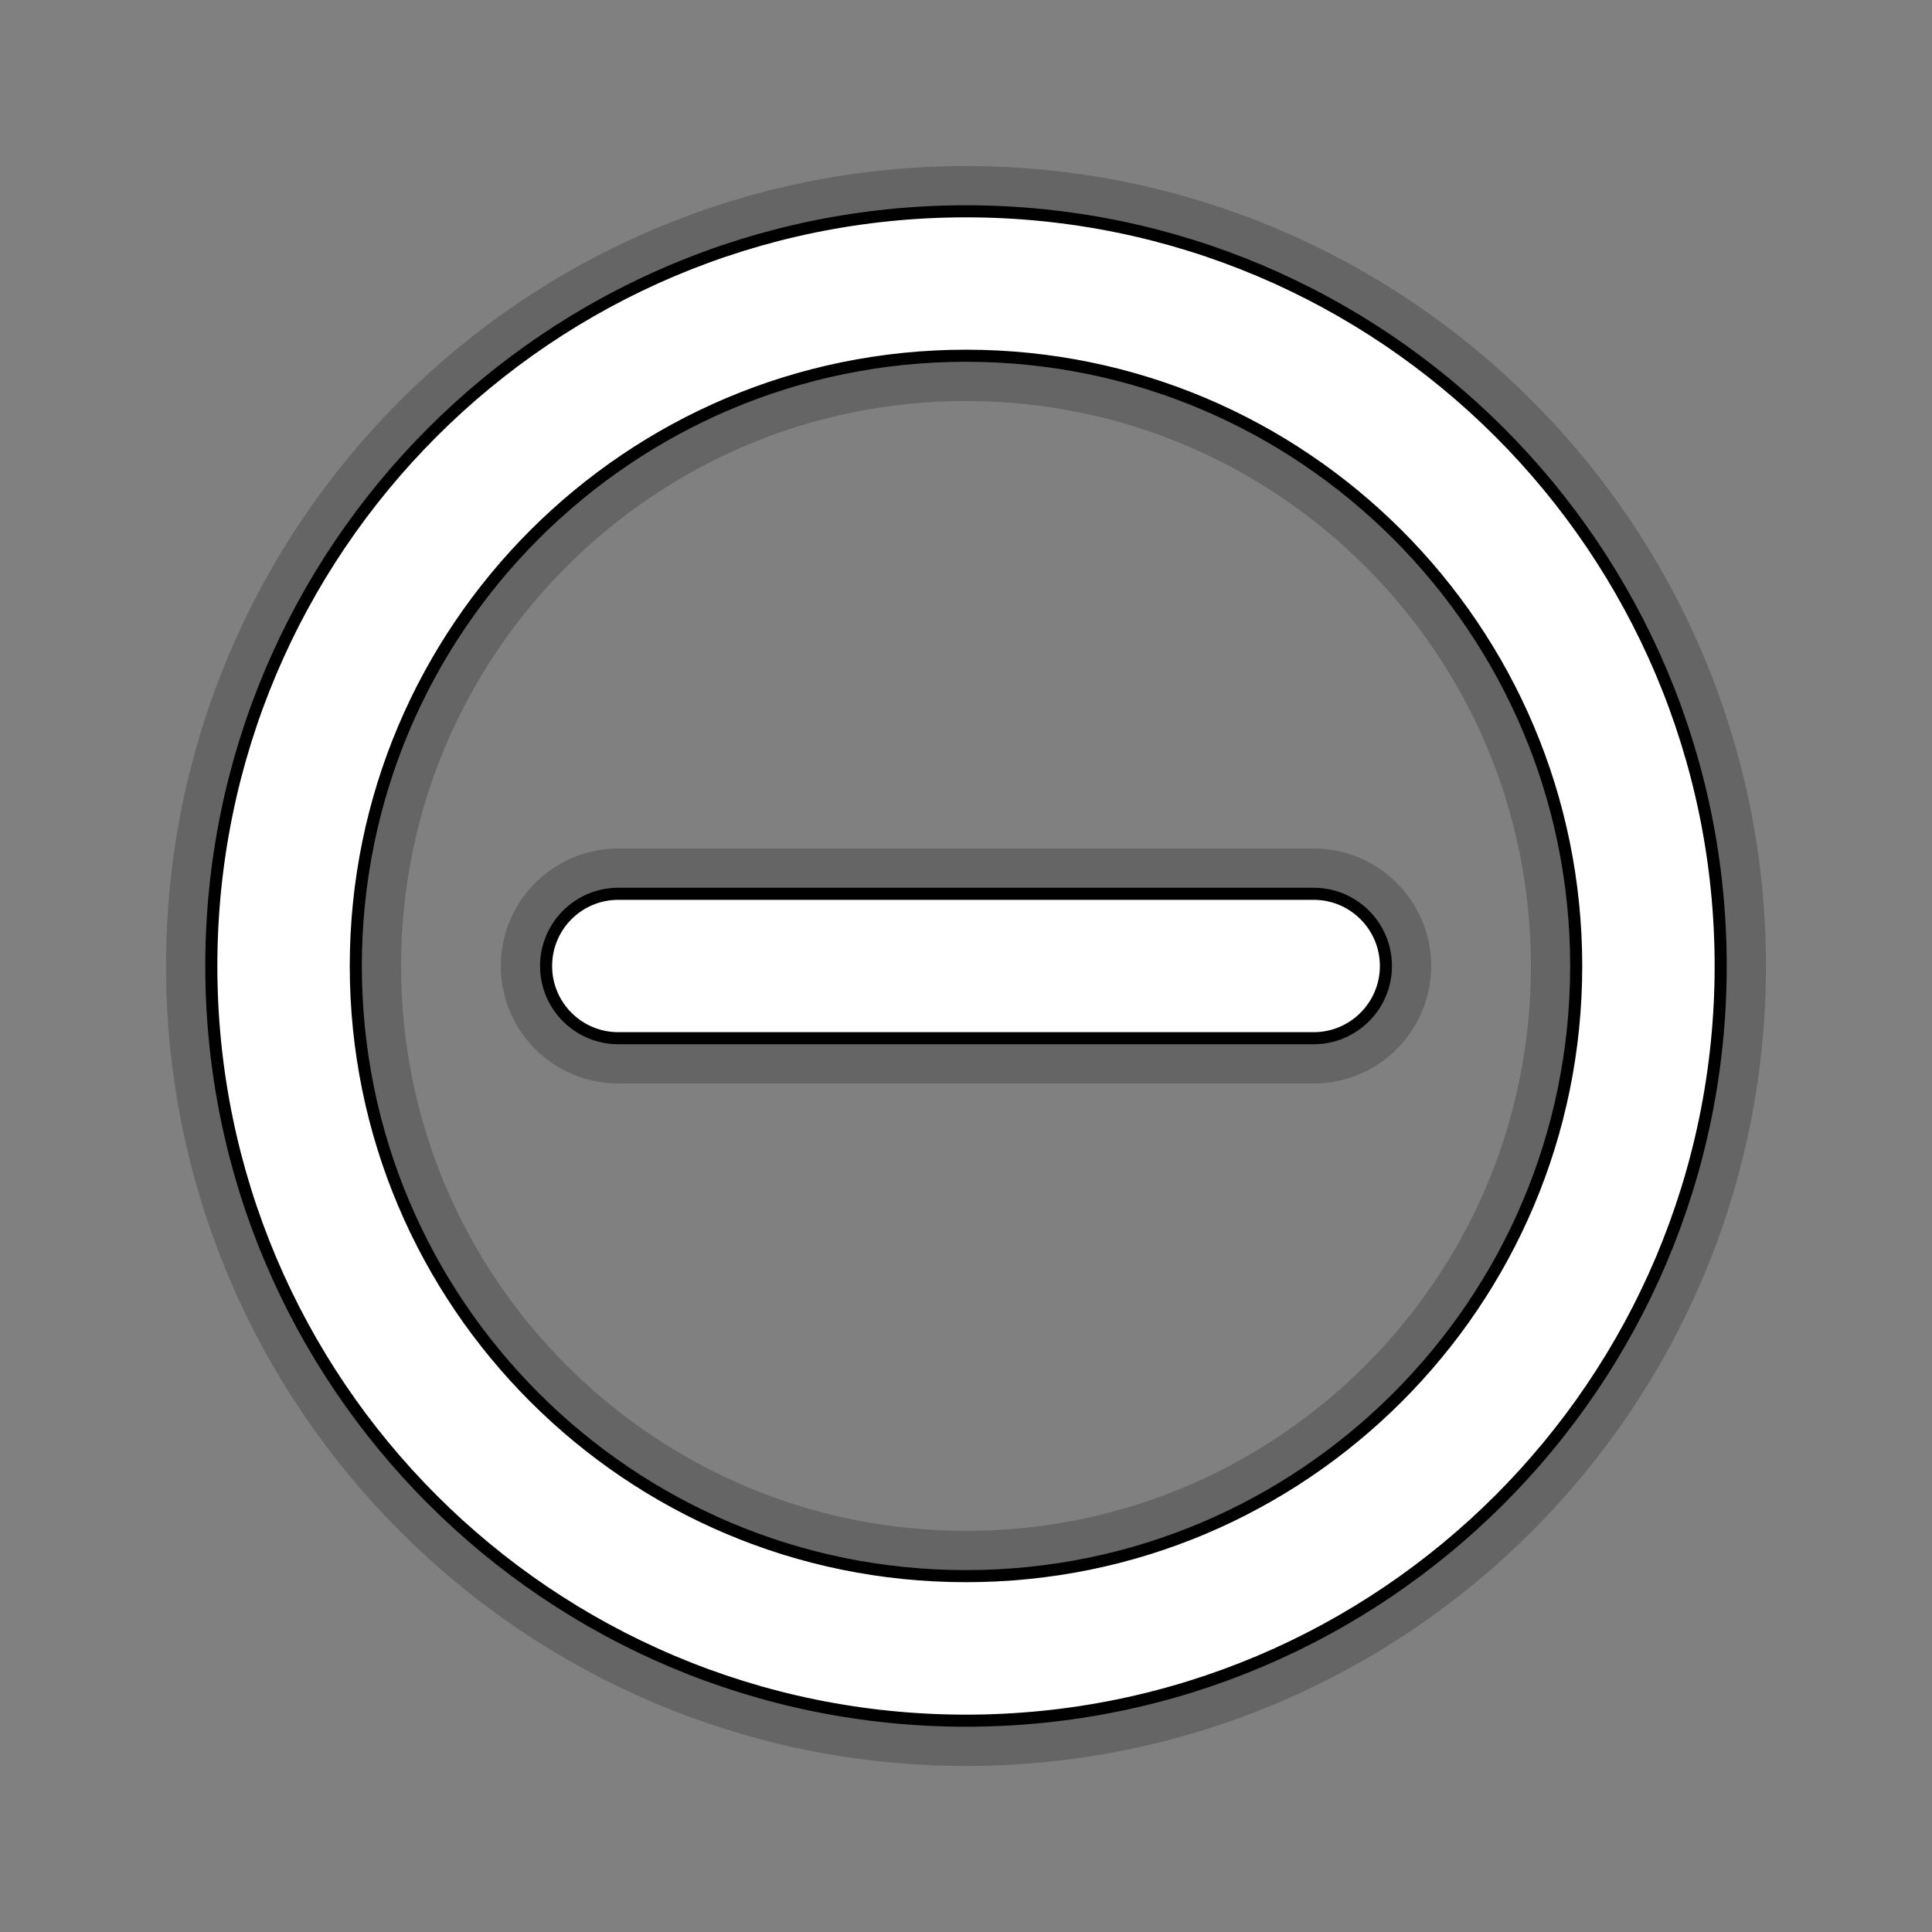
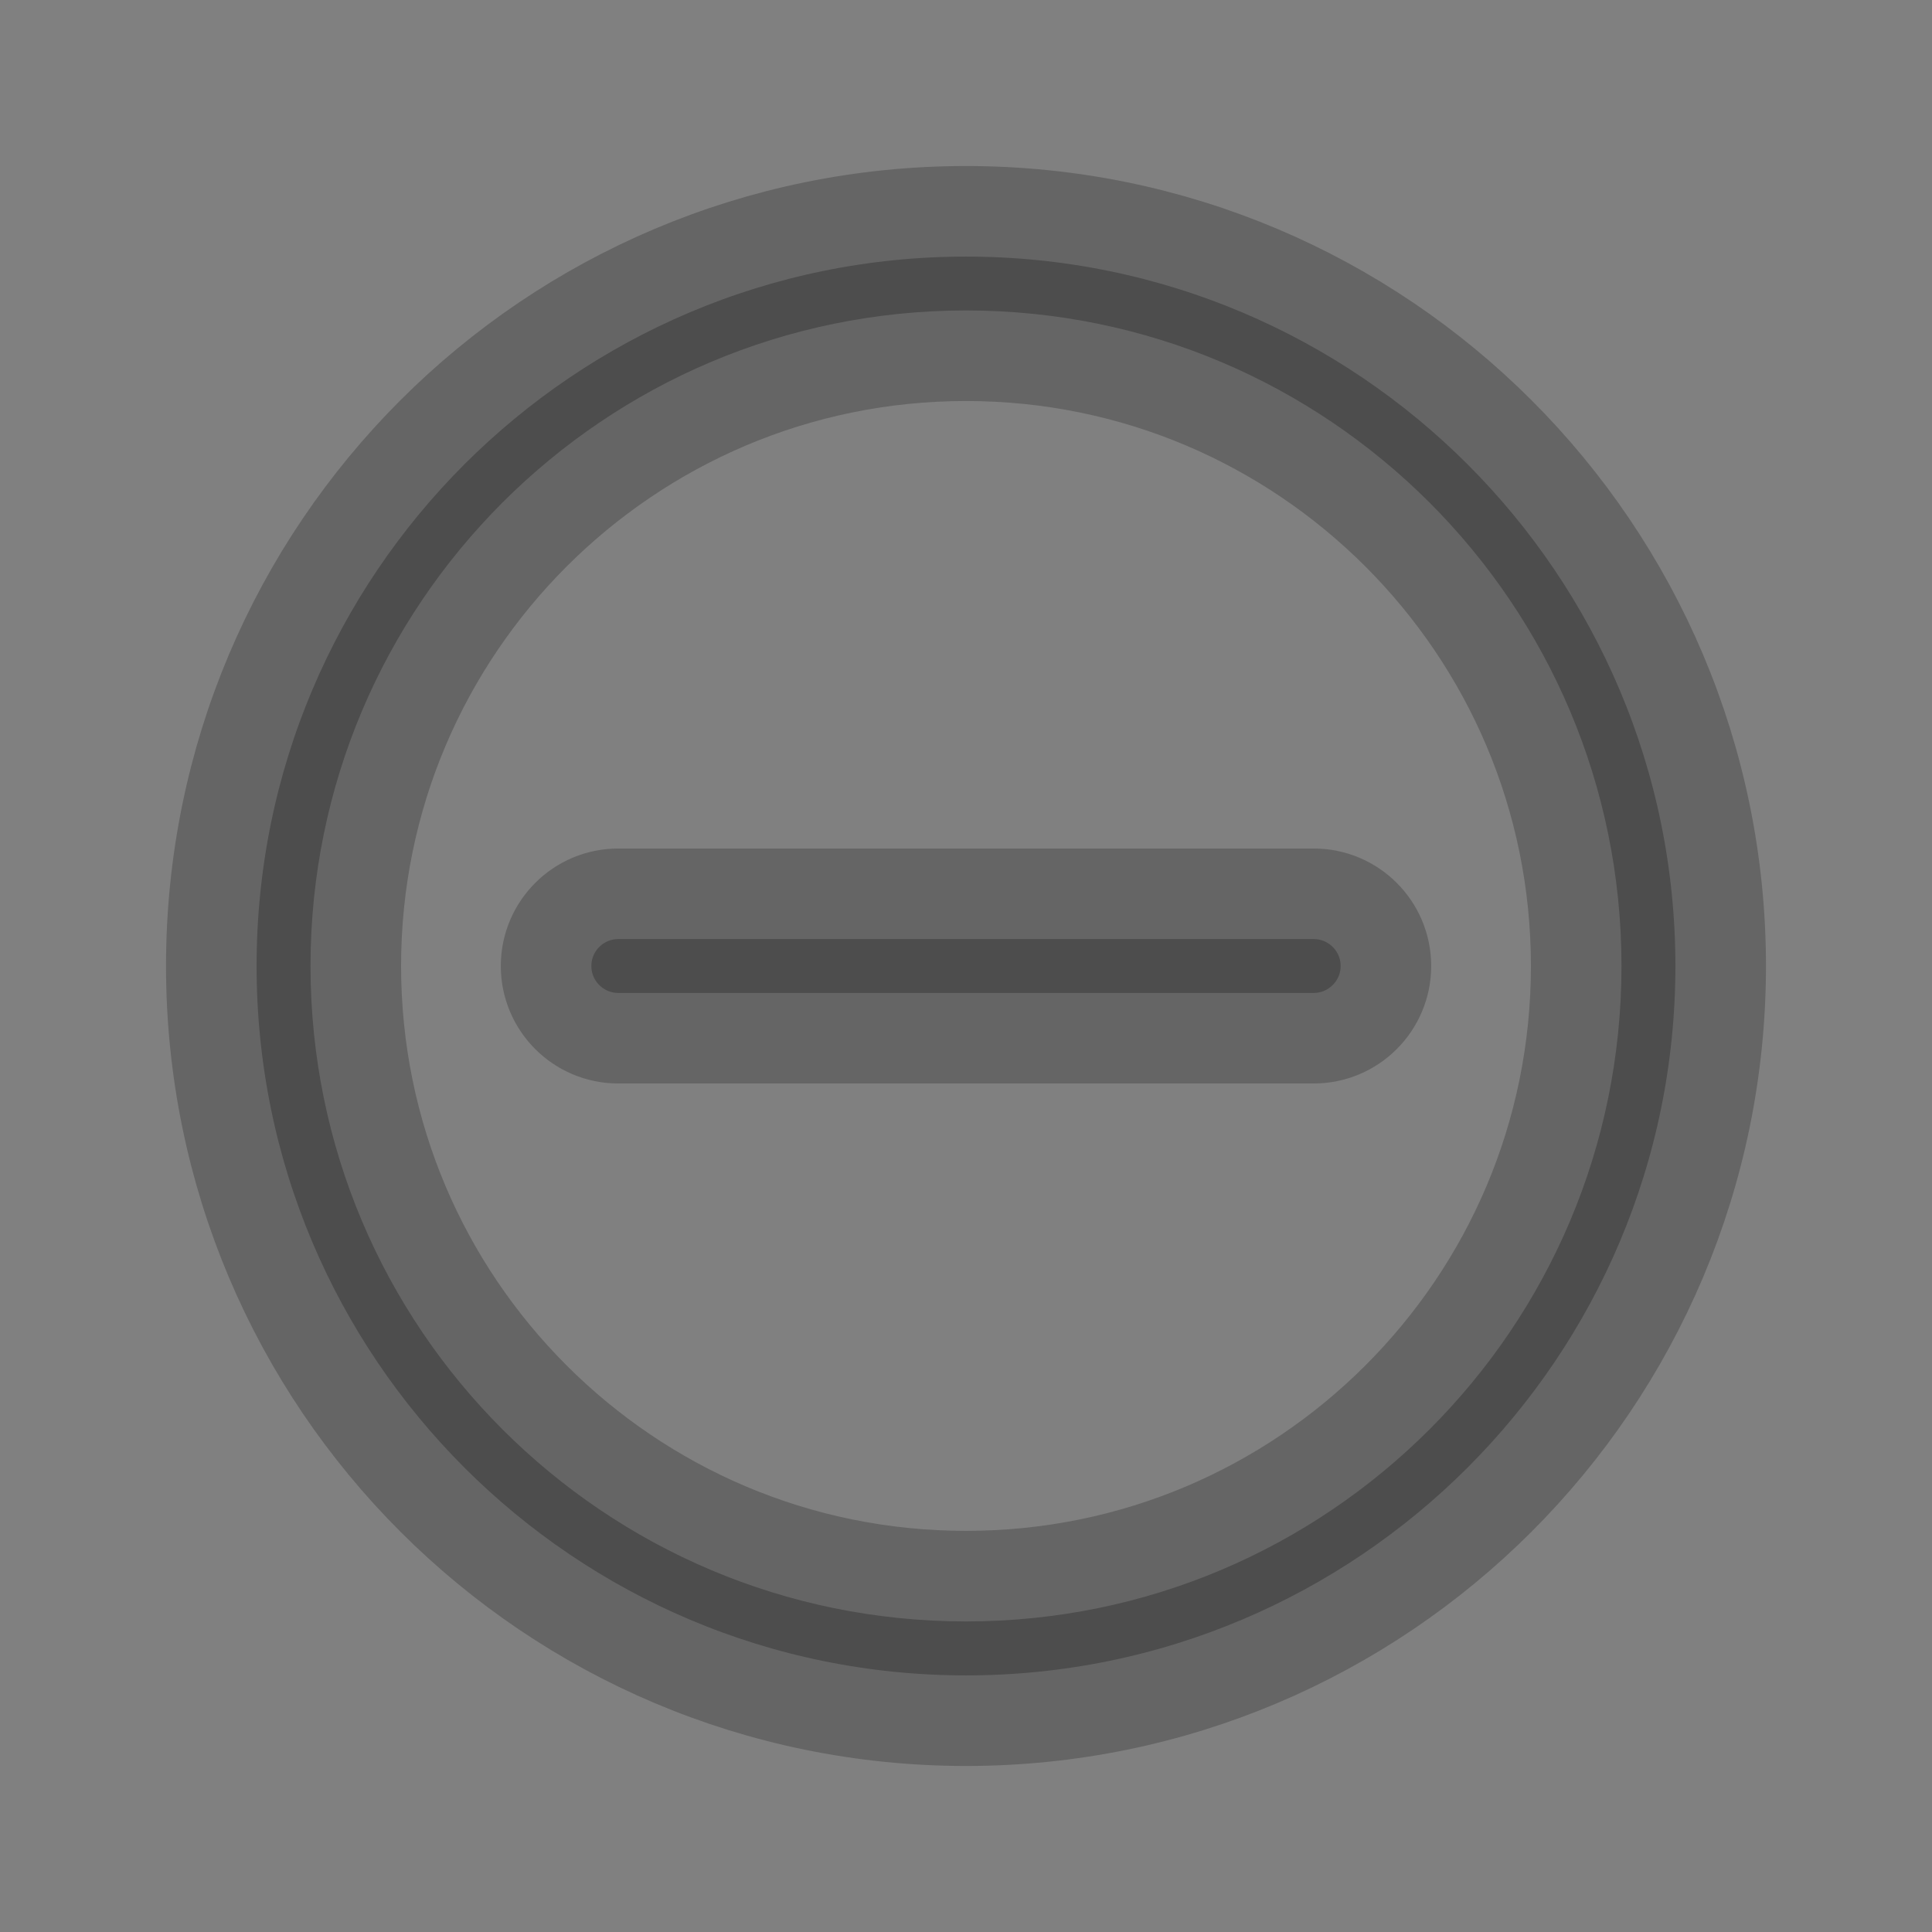
<svg xmlns="http://www.w3.org/2000/svg" version="1.1" baseProfile="basic" id="Layer_1" x="0px" y="0px" width="32px" height="32px" viewBox="0 0 32 32" xml:space="preserve">
  <rect x="0" y="0" width="32" height="32" fill="#808080" stroke="none" />
  <g opacity="0.4">
    <path stroke="#3C3C3C" stroke-width="1.5" d="M21.758,14.804H10.241c-0.66,0-1.196,0.535-1.196,1.196c0,0.661,0.536,1.196,1.196,1.196h11.517    c0.661,0,1.197-0.536,1.197-1.196C22.955,15.339,22.419,14.804,21.758,14.804z M16,3.5C9.096,3.5,3.5,9.096,3.5,16    c0,6.903,5.596,12.499,12.5,12.5c6.903-0.001,12.499-5.597,12.5-12.5C28.499,9.096,22.903,3.5,16,3.5z M23.146,23.146    c-1.832,1.831-4.352,2.96-7.146,2.96s-5.314-1.129-7.146-2.96C7.022,21.314,5.894,18.795,5.893,16    c0.001-2.795,1.129-5.314,2.961-7.147c1.833-1.831,4.352-2.96,7.146-2.961c2.795,0.001,5.313,1.13,7.146,2.961    c1.832,1.833,2.96,4.352,2.961,7.147C26.106,18.795,24.979,21.314,23.146,23.146z" />
  </g>
  <g>
-     <path fill="#FFFFFF" stroke="#000000" stroke-width="0.2" d="M21.758,14.804H10.241c-0.66,0-1.196,0.535-1.196,1.196c0,0.661,0.536,1.196,1.196,1.196h11.517    c0.661,0,1.197-0.536,1.197-1.196C22.955,15.339,22.419,14.804,21.758,14.804z M16,3.5C9.096,3.5,3.5,9.096,3.5,16    c0,6.903,5.596,12.499,12.5,12.5c6.903-0.001,12.499-5.597,12.5-12.5C28.499,9.096,22.903,3.5,16,3.5z M23.146,23.146    c-1.832,1.831-4.352,2.96-7.146,2.96s-5.314-1.129-7.146-2.96C7.022,21.314,5.894,18.795,5.893,16    c0.001-2.795,1.129-5.314,2.961-7.147c1.833-1.831,4.352-2.96,7.146-2.961c2.795,0.001,5.313,1.13,7.146,2.961    c1.832,1.833,2.96,4.352,2.961,7.147C26.106,18.795,24.979,21.314,23.146,23.146z" />
-   </g>
+     </g>
</svg>